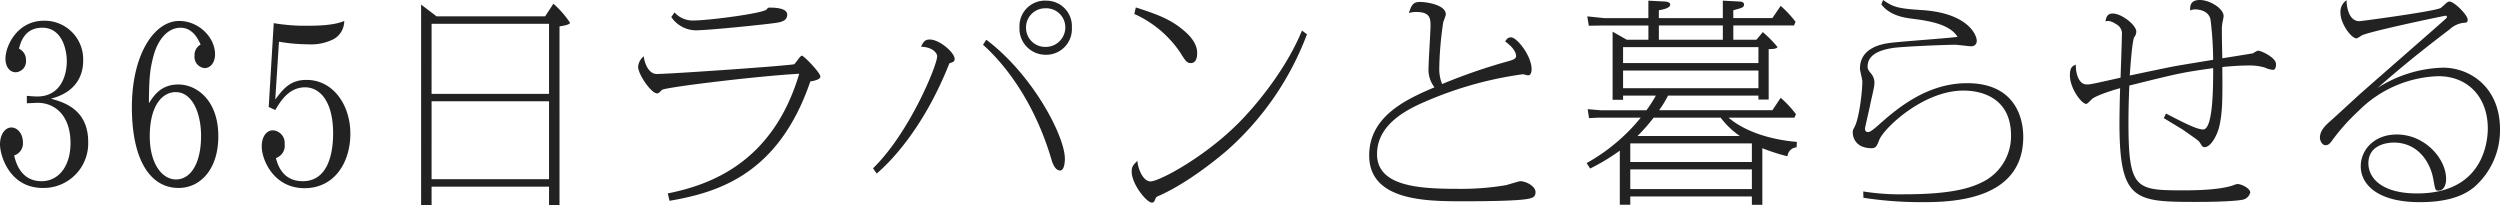
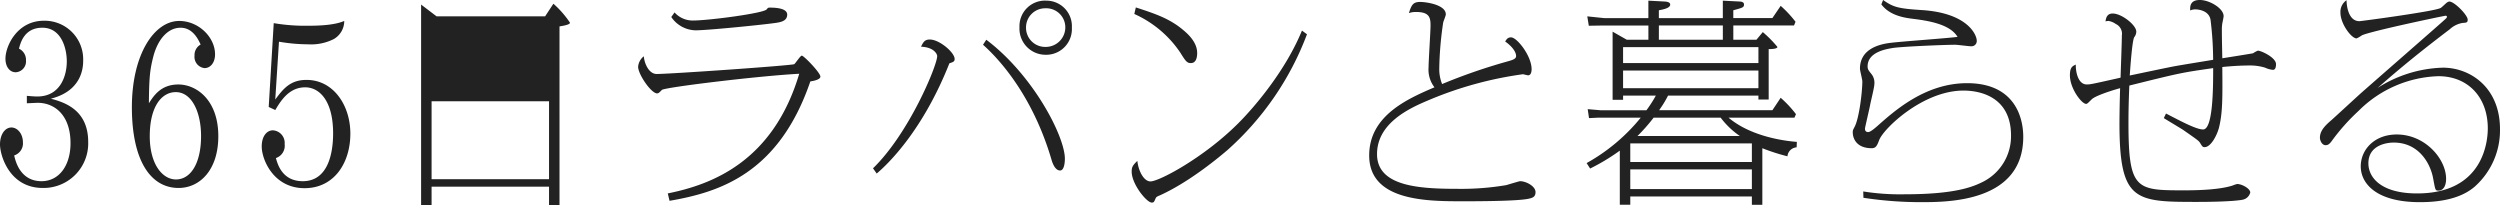
<svg xmlns="http://www.w3.org/2000/svg" width="492.436" height="40.463" viewBox="0 0 492.436 40.463">
-   <path fill="#222" d="M5.289 20.339c.3 0 1.806-.086 2.15-.086 3.225 0 6.45 2.322 6.45 7.955 0 4.386-2.236 7.482-5.719 7.482-2.881 0-4.687-1.892-5.375-5.074a2.49 2.49 0 0 0 1.72-2.58c0-1.634-1.032-2.924-2.279-2.924C1.075 25.112 0 26.359 0 28.466c0 2.064 1.806 8.557 8.428 8.557a8.783 8.783 0 0 0 8.944-9.073c0-6.536-5.031-7.869-7.353-8.514 6.321-1.591 6.364-6.45 6.364-7.525a7.587 7.587 0 0 0-7.74-7.826c-5.246 0-7.568 4.945-7.568 7.482 0 1.5.774 2.666 2.021 2.666a2.144 2.144 0 0 0 2.021-2.365 2.42 2.42 0 0 0-1.376-2.279c.3-1.2 1.075-4.128 4.6-4.128 3.784 0 4.816 4.128 4.816 6.622 0 3.01-1.376 6.923-5.805 6.923-.516 0-1.075-.043-2.064-.129ZM39.517 8.772a2.36 2.36 0 0 0-1.2 2.193 2.224 2.224 0 0 0 1.978 2.451c1.118 0 2.064-1.032 2.064-2.709 0-3.4-3.268-6.579-7.052-6.579-4.945 0-9.331 6.622-9.331 16.985 0 10.535 3.7 15.91 9.2 15.91 4.171 0 7.826-3.526 7.826-10.191 0-7.138-4.3-10.191-7.869-10.191-3.4 0-4.816 2.15-5.805 3.7.043-4.859.172-6.493.86-9.159.817-3.225 2.752-5.719 5.375-5.719 2.406-.002 3.481 2.277 3.954 3.309m-10.019 18.06c0-5.891 2.365-8.686 5.117-8.686 3.268 0 4.988 4.128 4.988 8.643 0 5.418-2.064 8.557-4.945 8.557-2.666 0-5.16-3.01-5.16-8.514m24.725-5.16c1.161-1.978 2.795-4.472 5.891-4.472 2.795 0 5.5 2.623 5.5 9.073 0 4.171-1.118 9.417-5.977 9.417-4 0-4.945-3.268-5.289-4.558a2.55 2.55 0 0 0 1.72-2.752 2.476 2.476 0 0 0-2.322-2.709c-1.161 0-2.193 1.118-2.193 3.182 0 2.58 2.322 8.213 8.428 8.213 5.848 0 9.03-4.988 9.03-10.75 0-5.547-3.311-10.578-8.643-10.578-3.1 0-4.515 1.634-6.149 3.87l.731-11.395a34 34 0 0 0 5.762.516 9.85 9.85 0 0 0 5.031-1.032 4.1 4.1 0 0 0 2.064-3.569c-1.978.86-5.117.946-7.353.946a37 37 0 0 1-6.536-.516l-.989 16.512Zm53.148-18.45H86L82.947.9v39.477h2.064v-3.612h23.134v3.7h2.064V5.205c.086-.043 2.064-.258 2.064-.731a19 19 0 0 0-3.268-3.741Zm-22.36 1.462h23.134v13.8H85.011Zm0 15.265h23.134v15.354H85.011Zm47.214-16.6a5.9 5.9 0 0 0 4.816 2.623c2.451 0 14.276-1.2 16.039-1.505 1.075-.172 1.978-.516 1.978-1.591 0-1.376-2.709-1.376-3.483-1.376-.172 0-.3 0-.559.344-.559.774-11.481 2.193-14.405 2.193a4.76 4.76 0 0 1-3.741-1.591Zm-.344 36.206c9.718-1.677 21.5-5.289 27.735-23.521.344-.043 1.978-.3 1.978-.946 0-.774-3.268-4.128-3.655-4.128-.3 0-1.2 1.462-1.5 1.677-.387.258-24.381 1.935-27.09 1.935-1.5 0-2.408-1.978-2.537-3.483a2.9 2.9 0 0 0-1.118 2.064c0 1.5 2.58 5.246 3.741 5.246.3 0 .516-.258.946-.688.559-.516 18.963-2.752 27.047-3.182-5.165 17.377-17.334 21.849-25.892 23.569ZM206.013.124a5.02 5.02 0 0 0-5.2 5.246 5.14 5.14 0 0 0 5.117 5.418 5.06 5.06 0 0 0 5.2-5.332 5.027 5.027 0 0 0-5.117-5.327Zm-.043 1.505a3.76 3.76 0 0 1 3.87 3.741 3.853 3.853 0 0 1-3.87 3.87 3.77 3.77 0 0 1-3.87-3.784 3.77 3.77 0 0 1 3.87-3.822Zm-33.282 32.556c2.279-1.935 9.073-8.471 14.319-21.715.774-.258 1.032-.344 1.032-.86 0-1.247-2.967-3.827-4.9-3.827-.989 0-1.29.516-1.72 1.419 2.494.086 3.182 1.419 3.182 1.849 0 1.849-5.547 15.222-12.642 22.1Zm20.941-25.37c1.591 1.419 9.288 8.428 13.459 22.532.129.473.645 2.236 1.72 2.236.86 0 .946-1.763.946-2.322 0-4.386-6.235-16.469-15.48-23.435Zm29.8-6.063a21.5 21.5 0 0 1 9.03 7.568c1.075 1.72 1.333 2.107 2.107 2.107 1.075 0 1.247-1.2 1.247-1.978 0-1.806-1.29-3.311-2.623-4.429-2.709-2.322-5.5-3.268-9.46-4.558Zm33.023 3.27c-3.182 7.781-9.202 14.919-12.556 18.273-6.751 6.751-15.566 11.438-17.286 11.438-1.29 0-2.365-2.021-2.58-4.042-.946.9-1.118 1.247-1.118 2.107 0 2.494 2.967 6.106 3.956 6.106.43 0 .473-.172.774-.86.086-.258.473-.43.817-.559 5.418-2.451 10.922-6.88 13.244-8.863a57.6 57.6 0 0 0 15.738-22.871Zm27.606 10.533a7.9 7.9 0 0 1-.559-3.1 67 67 0 0 1 .774-9.03c.043-.215.516-1.333.516-1.591 0-1.935-3.956-2.451-5.031-2.451-1.333 0-1.72.473-2.236 2.193a4.1 4.1 0 0 1 1.419-.215c2.58 0 2.838 1.075 2.838 2.623 0 1.2-.387 7.009-.387 8.3a5.67 5.67 0 0 0 1.161 3.913c-5.332 2.282-12.857 5.593-12.857 13.419 0 8.815 10.879 9.03 18.1 9.03 2.795 0 11.18 0 13.373-.516.774-.172 1.29-.387 1.29-1.29 0-1.161-1.849-2.15-3.053-2.15-.129 0-2.279.645-2.709.774a53 53 0 0 1-9.546.731c-7.611 0-15.91-.473-15.91-6.837 0-6.149 6.45-9.073 10.148-10.621a73 73 0 0 1 18.579-5.115c.129 0 .86.215 1.032.215.559 0 .688-.731.688-1.2 0-2.623-2.881-6.278-4.042-6.278-.6 0-.86.3-1.161.817 1.935 1.376 2.15 2.494 2.15 2.838 0 .43-.258.688-1.5 1.032a112 112 0 0 0-13.077 4.509m57.362-8.733v-2.8h11.954l.3-.731a22.3 22.3 0 0 0-2.924-3.139l-1.634 2.408h-7.7V2.022c1.892-.516 2.107-.559 2.107-1.161 0-.516-.688-.559-.86-.559L339.352.13v3.44h-12.6V2.022c.688-.129 2.236-.387 2.236-1.118 0-.387-.43-.559-1.032-.6l-3.268-.172v3.44h-8.681l-3.354-.35.3 1.849 2.709-.043h9.03v2.8h-4.256l-2.795-1.591v13.416h2.064v-.817h6.45a24.5 24.5 0 0 1-1.849 2.881h-9.03l-2.54-.217.258 1.763 1.806-.086h8.385a36.7 36.7 0 0 1-10.661 8.945l.688 1.075a40 40 0 0 0 5.848-3.526v10.663h2.064V38.7h23.951v1.634h2.061V29.197a40 40 0 0 0 4.945 1.591 1.94 1.94 0 0 1 1.809-1.766l.043-1.075c-1.677-.129-8.772-.817-13.459-4.773h12.986l.3-.688a22 22 0 0 0-3.01-3.225l-1.634 2.451H326.8a21 21 0 0 0 1.763-2.881h17.8v.774h2.021V9.672c.6 0 1.72-.043 1.72-.43a22.7 22.7 0 0 0-2.879-2.92l-1.247 1.5Zm4.945 1.462v3.138h-26.66V9.283Zm-7.009-1.462h-12.6v-2.8h12.6Zm-19.651 6.067h26.66v3.483h-26.66Zm25.37 14.362v3.655h-23.951v-3.655Zm0 5.117v3.87h-23.951v-3.87Zm-22.532-6.579a36 36 0 0 0 3.182-3.612h13.2a16.1 16.1 0 0 0 3.784 3.612Zm44.505 12.169a74.4 74.4 0 0 0 11.4.86c5.2 0 20.081 0 20.081-12.857 0-4.171-1.935-10.578-11.051-10.578-8.213 0-14.233 5.375-17.716 8.471-.344.3-1.333 1.161-1.763 1.161-.6 0-.645-.43-.645-.688 0-.215.86-3.827.989-4.515.086-.6.86-3.569.86-4.257a2.74 2.74 0 0 0-.688-2.107c-.473-.6-.645-.817-.645-1.376 0-2.838 3.7-3.4 4.9-3.612 1.892-.3 10.406-.645 12.341-.645.473 0 2.666.3 3.182.3a1.028 1.028 0 0 0 1.075-1.118c0-1.075-1.72-5.461-10.922-6.02-4.687-.3-5.547-.6-7.525-1.978l-.344.86c1.677 2.279 4.773 2.666 6.149 2.838 3.053.387 7.353 1.032 8.858 3.569-1.849.258-11.008.9-13.072 1.161-2.752.3-6.149 1.419-6.149 5.117 0 .344.473 2.107.473 2.537-.043 2.494-.688 7.4-1.548 8.944-.258.516-.344.6-.344 1.032 0 1.161.688 3.139 3.741 3.139.86 0 1.075-.6 1.462-1.591.817-2.236 8.6-9.761 16.6-9.761 3.7 0 9.374 1.505 9.374 8.858a10.06 10.06 0 0 1-5.461 9.073c-1.806.9-5.16 2.494-15.437 2.494a46 46 0 0 1-8.213-.559Zm59.168-15.695c.6.387 3.784 2.279 3.87 2.365 2.709 1.892 3.01 2.107 3.225 2.451.516.817.559.9.946.9 1.247 0 2.451-2.365 2.838-3.87.731-2.967.688-6.02.645-11.911 1.677-.172 3.655-.3 5.375-.3a10 10 0 0 1 3.053.43 4.6 4.6 0 0 0 1.548.43c.559 0 .6-.774.6-1.118 0-1.333-2.967-2.666-3.569-2.666a5 5 0 0 0-.946.516c-.086.043-5.5.9-6.063.989-.086-3.87-.086-4.859-.086-5.418a8.3 8.3 0 0 1 .086-1.462c.043-.215.258-1.2.258-1.419 0-1.548-2.795-3.182-4.687-3.182-1.978 0-1.935 1.376-1.892 2.064a2.4 2.4 0 0 1 .989-.215c.129 0 2.623 0 3.01 2.021a66 66 0 0 1 .516 7.912c-1.032.172-6.063.989-7.224 1.2-1.29.215-7.74 1.591-9.2 1.892.086-1.2.473-7.009.9-7.568a1.8 1.8 0 0 0 .387-1.075c0-1.29-2.881-3.569-4.644-3.569-1.2 0-1.333.989-1.419 1.548a5 5 0 0 1 .559-.086 3.4 3.4 0 0 1 1.462.6 2.11 2.11 0 0 1 1.2 2.236c0 1.2-.215 7.009-.258 8.342-5.934 1.333-5.977 1.333-6.665 1.333-1.72 0-2.193-2.537-2.15-3.913-.645.3-1.161.516-1.161 2.107 0 2.623 2.322 5.633 3.182 5.633.215 0 .3-.086 1.118-.9.6-.6 3.268-1.548 5.59-2.193a254 254 0 0 0-.129 6.88c0 15.351 3.01 15.523 15.179 15.523 6.536 0 8.686-.344 9.073-.43a1.92 1.92 0 0 0 1.512-1.418c0-.774-1.634-1.677-2.58-1.677a5.6 5.6 0 0 0-.9.3c-2.537.817-6.665.946-9.417.946-9.546 0-11.094 0-11.094-13.287 0-1.032 0-3.4.172-7.353 10.188-2.529 10.231-2.529 16.511-3.435 0 3.7 0 12.083-1.978 12.083-1.29 0-4-1.419-7.31-3.139ZM462.207.043a2.76 2.76 0 0 0-1.2 2.451c0 2.193 2.15 5.074 3.182 5.074a6.4 6.4 0 0 0 1.032-.6c1.5-.774 16.211-3.87 16.512-3.87a.24.24 0 0 1 .258.215c0 .172-.215.344-.3.43-.516.516-16.254 14.233-16.9 14.835-.946.86-5.2 4.773-5.547 5.074-1.419 1.2-2.279 2.193-2.279 3.483 0 .516.387 1.462 1.118 1.462.43 0 .774-.172 1.333-.989a40 40 0 0 1 5.16-5.762 23.2 23.2 0 0 1 15.738-6.837c5.8 0 9.718 4.128 9.718 10.277 0 2.279-.688 12.814-13.932 12.814-7.052 0-9.589-3.1-9.589-5.934 0-3.655 3.741-4.085 4.988-4.085 4.988 0 7.267 4.171 7.783 7.138.43 2.279.387 2.322 1.075 2.322.731 0 1.462-.688 1.462-2.322 0-3.913-4.128-8.729-9.718-8.729-4.429 0-7.095 3.01-7.095 6.278 0 3.311 2.967 7.052 11.653 7.052 4 0 8.041-.688 10.793-3.053a14.84 14.84 0 0 0 4.984-11.311c0-8.256-5.891-12.126-11.223-12.126a25.05 25.05 0 0 0-12.9 4c2.666-2.322 6.579-5.762 14.233-11.567a4.85 4.85 0 0 1 2.537-1.247c.774-.043.989-.086.989-.645 0-.9-2.623-3.569-3.612-3.569a.9.9 0 0 0-.43.172c-.172.086-1.032.946-1.247 1.075-.86.645-15.738 2.623-16.039 2.623-2.322-.001-2.537-3.441-2.537-4.129" data-name="パス 29072" />
+   <path fill="#222" d="M5.289 20.339c.3 0 1.806-.086 2.15-.086 3.225 0 6.45 2.322 6.45 7.955 0 4.386-2.236 7.482-5.719 7.482-2.881 0-4.687-1.892-5.375-5.074a2.49 2.49 0 0 0 1.72-2.58c0-1.634-1.032-2.924-2.279-2.924C1.075 25.112 0 26.359 0 28.466c0 2.064 1.806 8.557 8.428 8.557a8.783 8.783 0 0 0 8.944-9.073c0-6.536-5.031-7.869-7.353-8.514 6.321-1.591 6.364-6.45 6.364-7.525a7.587 7.587 0 0 0-7.74-7.826c-5.246 0-7.568 4.945-7.568 7.482 0 1.5.774 2.666 2.021 2.666a2.144 2.144 0 0 0 2.021-2.365 2.42 2.42 0 0 0-1.376-2.279c.3-1.2 1.075-4.128 4.6-4.128 3.784 0 4.816 4.128 4.816 6.622 0 3.01-1.376 6.923-5.805 6.923-.516 0-1.075-.043-2.064-.129ZM39.517 8.772a2.36 2.36 0 0 0-1.2 2.193 2.224 2.224 0 0 0 1.978 2.451c1.118 0 2.064-1.032 2.064-2.709 0-3.4-3.268-6.579-7.052-6.579-4.945 0-9.331 6.622-9.331 16.985 0 10.535 3.7 15.91 9.2 15.91 4.171 0 7.826-3.526 7.826-10.191 0-7.138-4.3-10.191-7.869-10.191-3.4 0-4.816 2.15-5.805 3.7.043-4.859.172-6.493.86-9.159.817-3.225 2.752-5.719 5.375-5.719 2.406-.002 3.481 2.277 3.954 3.309m-10.019 18.06c0-5.891 2.365-8.686 5.117-8.686 3.268 0 4.988 4.128 4.988 8.643 0 5.418-2.064 8.557-4.945 8.557-2.666 0-5.16-3.01-5.16-8.514m24.725-5.16c1.161-1.978 2.795-4.472 5.891-4.472 2.795 0 5.5 2.623 5.5 9.073 0 4.171-1.118 9.417-5.977 9.417-4 0-4.945-3.268-5.289-4.558a2.55 2.55 0 0 0 1.72-2.752 2.476 2.476 0 0 0-2.322-2.709c-1.161 0-2.193 1.118-2.193 3.182 0 2.58 2.322 8.213 8.428 8.213 5.848 0 9.03-4.988 9.03-10.75 0-5.547-3.311-10.578-8.643-10.578-3.1 0-4.515 1.634-6.149 3.87l.731-11.395a34 34 0 0 0 5.762.516 9.85 9.85 0 0 0 5.031-1.032 4.1 4.1 0 0 0 2.064-3.569c-1.978.86-5.117.946-7.353.946a37 37 0 0 1-6.536-.516l-.989 16.512Zm53.148-18.45H86L82.947.9v39.477h2.064v-3.612h23.134v3.7h2.064V5.205c.086-.043 2.064-.258 2.064-.731a19 19 0 0 0-3.268-3.741Zm-22.36 1.462h23.134H85.011Zm0 15.265h23.134v15.354H85.011Zm47.214-16.6a5.9 5.9 0 0 0 4.816 2.623c2.451 0 14.276-1.2 16.039-1.505 1.075-.172 1.978-.516 1.978-1.591 0-1.376-2.709-1.376-3.483-1.376-.172 0-.3 0-.559.344-.559.774-11.481 2.193-14.405 2.193a4.76 4.76 0 0 1-3.741-1.591Zm-.344 36.206c9.718-1.677 21.5-5.289 27.735-23.521.344-.043 1.978-.3 1.978-.946 0-.774-3.268-4.128-3.655-4.128-.3 0-1.2 1.462-1.5 1.677-.387.258-24.381 1.935-27.09 1.935-1.5 0-2.408-1.978-2.537-3.483a2.9 2.9 0 0 0-1.118 2.064c0 1.5 2.58 5.246 3.741 5.246.3 0 .516-.258.946-.688.559-.516 18.963-2.752 27.047-3.182-5.165 17.377-17.334 21.849-25.892 23.569ZM206.013.124a5.02 5.02 0 0 0-5.2 5.246 5.14 5.14 0 0 0 5.117 5.418 5.06 5.06 0 0 0 5.2-5.332 5.027 5.027 0 0 0-5.117-5.327Zm-.043 1.505a3.76 3.76 0 0 1 3.87 3.741 3.853 3.853 0 0 1-3.87 3.87 3.77 3.77 0 0 1-3.87-3.784 3.77 3.77 0 0 1 3.87-3.822Zm-33.282 32.556c2.279-1.935 9.073-8.471 14.319-21.715.774-.258 1.032-.344 1.032-.86 0-1.247-2.967-3.827-4.9-3.827-.989 0-1.29.516-1.72 1.419 2.494.086 3.182 1.419 3.182 1.849 0 1.849-5.547 15.222-12.642 22.1Zm20.941-25.37c1.591 1.419 9.288 8.428 13.459 22.532.129.473.645 2.236 1.72 2.236.86 0 .946-1.763.946-2.322 0-4.386-6.235-16.469-15.48-23.435Zm29.8-6.063a21.5 21.5 0 0 1 9.03 7.568c1.075 1.72 1.333 2.107 2.107 2.107 1.075 0 1.247-1.2 1.247-1.978 0-1.806-1.29-3.311-2.623-4.429-2.709-2.322-5.5-3.268-9.46-4.558Zm33.023 3.27c-3.182 7.781-9.202 14.919-12.556 18.273-6.751 6.751-15.566 11.438-17.286 11.438-1.29 0-2.365-2.021-2.58-4.042-.946.9-1.118 1.247-1.118 2.107 0 2.494 2.967 6.106 3.956 6.106.43 0 .473-.172.774-.86.086-.258.473-.43.817-.559 5.418-2.451 10.922-6.88 13.244-8.863a57.6 57.6 0 0 0 15.738-22.871Zm27.606 10.533a7.9 7.9 0 0 1-.559-3.1 67 67 0 0 1 .774-9.03c.043-.215.516-1.333.516-1.591 0-1.935-3.956-2.451-5.031-2.451-1.333 0-1.72.473-2.236 2.193a4.1 4.1 0 0 1 1.419-.215c2.58 0 2.838 1.075 2.838 2.623 0 1.2-.387 7.009-.387 8.3a5.67 5.67 0 0 0 1.161 3.913c-5.332 2.282-12.857 5.593-12.857 13.419 0 8.815 10.879 9.03 18.1 9.03 2.795 0 11.18 0 13.373-.516.774-.172 1.29-.387 1.29-1.29 0-1.161-1.849-2.15-3.053-2.15-.129 0-2.279.645-2.709.774a53 53 0 0 1-9.546.731c-7.611 0-15.91-.473-15.91-6.837 0-6.149 6.45-9.073 10.148-10.621a73 73 0 0 1 18.579-5.115c.129 0 .86.215 1.032.215.559 0 .688-.731.688-1.2 0-2.623-2.881-6.278-4.042-6.278-.6 0-.86.3-1.161.817 1.935 1.376 2.15 2.494 2.15 2.838 0 .43-.258.688-1.5 1.032a112 112 0 0 0-13.077 4.509m57.362-8.733v-2.8h11.954l.3-.731a22.3 22.3 0 0 0-2.924-3.139l-1.634 2.408h-7.7V2.022c1.892-.516 2.107-.559 2.107-1.161 0-.516-.688-.559-.86-.559L339.352.13v3.44h-12.6V2.022c.688-.129 2.236-.387 2.236-1.118 0-.387-.43-.559-1.032-.6l-3.268-.172v3.44h-8.681l-3.354-.35.3 1.849 2.709-.043h9.03v2.8h-4.256l-2.795-1.591v13.416h2.064v-.817h6.45a24.5 24.5 0 0 1-1.849 2.881h-9.03l-2.54-.217.258 1.763 1.806-.086h8.385a36.7 36.7 0 0 1-10.661 8.945l.688 1.075a40 40 0 0 0 5.848-3.526v10.663h2.064V38.7h23.951v1.634h2.061V29.197a40 40 0 0 0 4.945 1.591 1.94 1.94 0 0 1 1.809-1.766l.043-1.075c-1.677-.129-8.772-.817-13.459-4.773h12.986l.3-.688a22 22 0 0 0-3.01-3.225l-1.634 2.451H326.8a21 21 0 0 0 1.763-2.881h17.8v.774h2.021V9.672c.6 0 1.72-.043 1.72-.43a22.7 22.7 0 0 0-2.879-2.92l-1.247 1.5Zm4.945 1.462v3.138h-26.66V9.283Zm-7.009-1.462h-12.6v-2.8h12.6Zm-19.651 6.067h26.66v3.483h-26.66Zm25.37 14.362v3.655h-23.951v-3.655Zm0 5.117v3.87h-23.951v-3.87Zm-22.532-6.579a36 36 0 0 0 3.182-3.612h13.2a16.1 16.1 0 0 0 3.784 3.612Zm44.505 12.169a74.4 74.4 0 0 0 11.4.86c5.2 0 20.081 0 20.081-12.857 0-4.171-1.935-10.578-11.051-10.578-8.213 0-14.233 5.375-17.716 8.471-.344.3-1.333 1.161-1.763 1.161-.6 0-.645-.43-.645-.688 0-.215.86-3.827.989-4.515.086-.6.86-3.569.86-4.257a2.74 2.74 0 0 0-.688-2.107c-.473-.6-.645-.817-.645-1.376 0-2.838 3.7-3.4 4.9-3.612 1.892-.3 10.406-.645 12.341-.645.473 0 2.666.3 3.182.3a1.028 1.028 0 0 0 1.075-1.118c0-1.075-1.72-5.461-10.922-6.02-4.687-.3-5.547-.6-7.525-1.978l-.344.86c1.677 2.279 4.773 2.666 6.149 2.838 3.053.387 7.353 1.032 8.858 3.569-1.849.258-11.008.9-13.072 1.161-2.752.3-6.149 1.419-6.149 5.117 0 .344.473 2.107.473 2.537-.043 2.494-.688 7.4-1.548 8.944-.258.516-.344.6-.344 1.032 0 1.161.688 3.139 3.741 3.139.86 0 1.075-.6 1.462-1.591.817-2.236 8.6-9.761 16.6-9.761 3.7 0 9.374 1.505 9.374 8.858a10.06 10.06 0 0 1-5.461 9.073c-1.806.9-5.16 2.494-15.437 2.494a46 46 0 0 1-8.213-.559Zm59.168-15.695c.6.387 3.784 2.279 3.87 2.365 2.709 1.892 3.01 2.107 3.225 2.451.516.817.559.9.946.9 1.247 0 2.451-2.365 2.838-3.87.731-2.967.688-6.02.645-11.911 1.677-.172 3.655-.3 5.375-.3a10 10 0 0 1 3.053.43 4.6 4.6 0 0 0 1.548.43c.559 0 .6-.774.6-1.118 0-1.333-2.967-2.666-3.569-2.666a5 5 0 0 0-.946.516c-.086.043-5.5.9-6.063.989-.086-3.87-.086-4.859-.086-5.418a8.3 8.3 0 0 1 .086-1.462c.043-.215.258-1.2.258-1.419 0-1.548-2.795-3.182-4.687-3.182-1.978 0-1.935 1.376-1.892 2.064a2.4 2.4 0 0 1 .989-.215c.129 0 2.623 0 3.01 2.021a66 66 0 0 1 .516 7.912c-1.032.172-6.063.989-7.224 1.2-1.29.215-7.74 1.591-9.2 1.892.086-1.2.473-7.009.9-7.568a1.8 1.8 0 0 0 .387-1.075c0-1.29-2.881-3.569-4.644-3.569-1.2 0-1.333.989-1.419 1.548a5 5 0 0 1 .559-.086 3.4 3.4 0 0 1 1.462.6 2.11 2.11 0 0 1 1.2 2.236c0 1.2-.215 7.009-.258 8.342-5.934 1.333-5.977 1.333-6.665 1.333-1.72 0-2.193-2.537-2.15-3.913-.645.3-1.161.516-1.161 2.107 0 2.623 2.322 5.633 3.182 5.633.215 0 .3-.086 1.118-.9.6-.6 3.268-1.548 5.59-2.193a254 254 0 0 0-.129 6.88c0 15.351 3.01 15.523 15.179 15.523 6.536 0 8.686-.344 9.073-.43a1.92 1.92 0 0 0 1.512-1.418c0-.774-1.634-1.677-2.58-1.677a5.6 5.6 0 0 0-.9.3c-2.537.817-6.665.946-9.417.946-9.546 0-11.094 0-11.094-13.287 0-1.032 0-3.4.172-7.353 10.188-2.529 10.231-2.529 16.511-3.435 0 3.7 0 12.083-1.978 12.083-1.29 0-4-1.419-7.31-3.139ZM462.207.043a2.76 2.76 0 0 0-1.2 2.451c0 2.193 2.15 5.074 3.182 5.074a6.4 6.4 0 0 0 1.032-.6c1.5-.774 16.211-3.87 16.512-3.87a.24.24 0 0 1 .258.215c0 .172-.215.344-.3.43-.516.516-16.254 14.233-16.9 14.835-.946.86-5.2 4.773-5.547 5.074-1.419 1.2-2.279 2.193-2.279 3.483 0 .516.387 1.462 1.118 1.462.43 0 .774-.172 1.333-.989a40 40 0 0 1 5.16-5.762 23.2 23.2 0 0 1 15.738-6.837c5.8 0 9.718 4.128 9.718 10.277 0 2.279-.688 12.814-13.932 12.814-7.052 0-9.589-3.1-9.589-5.934 0-3.655 3.741-4.085 4.988-4.085 4.988 0 7.267 4.171 7.783 7.138.43 2.279.387 2.322 1.075 2.322.731 0 1.462-.688 1.462-2.322 0-3.913-4.128-8.729-9.718-8.729-4.429 0-7.095 3.01-7.095 6.278 0 3.311 2.967 7.052 11.653 7.052 4 0 8.041-.688 10.793-3.053a14.84 14.84 0 0 0 4.984-11.311c0-8.256-5.891-12.126-11.223-12.126a25.05 25.05 0 0 0-12.9 4c2.666-2.322 6.579-5.762 14.233-11.567a4.85 4.85 0 0 1 2.537-1.247c.774-.043.989-.086.989-.645 0-.9-2.623-3.569-3.612-3.569a.9.9 0 0 0-.43.172c-.172.086-1.032.946-1.247 1.075-.86.645-15.738 2.623-16.039 2.623-2.322-.001-2.537-3.441-2.537-4.129" data-name="パス 29072" />
</svg>